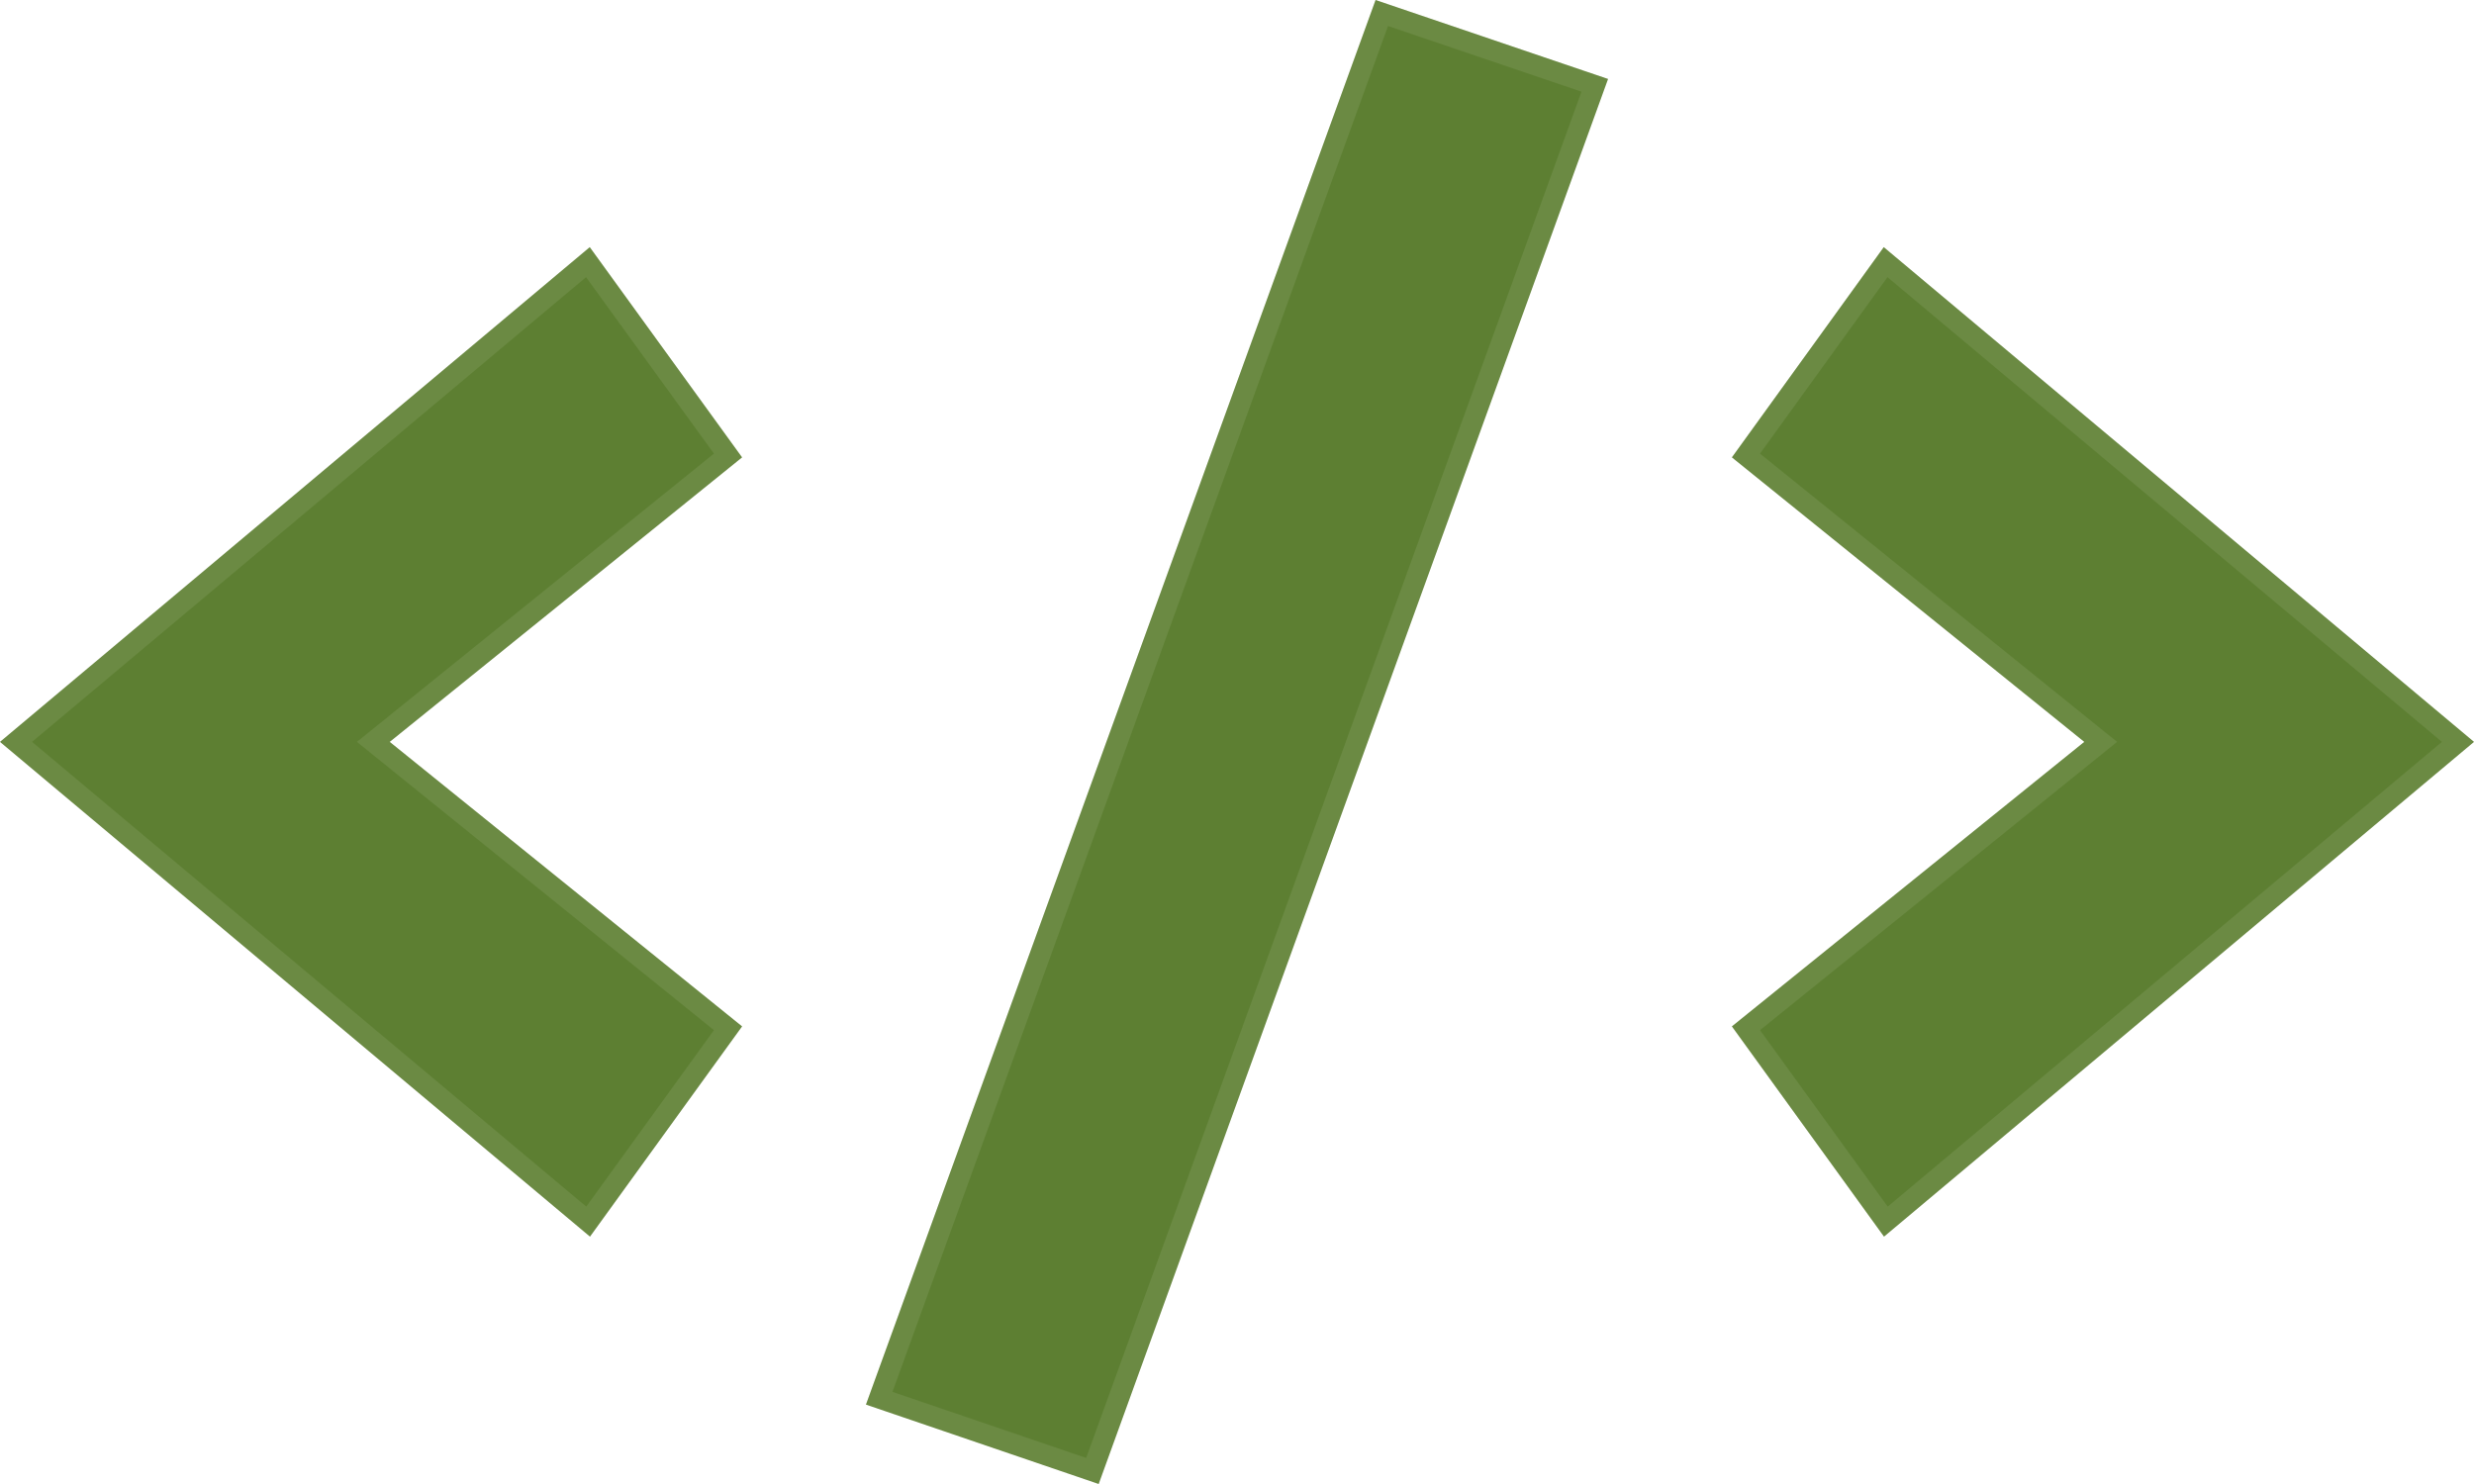
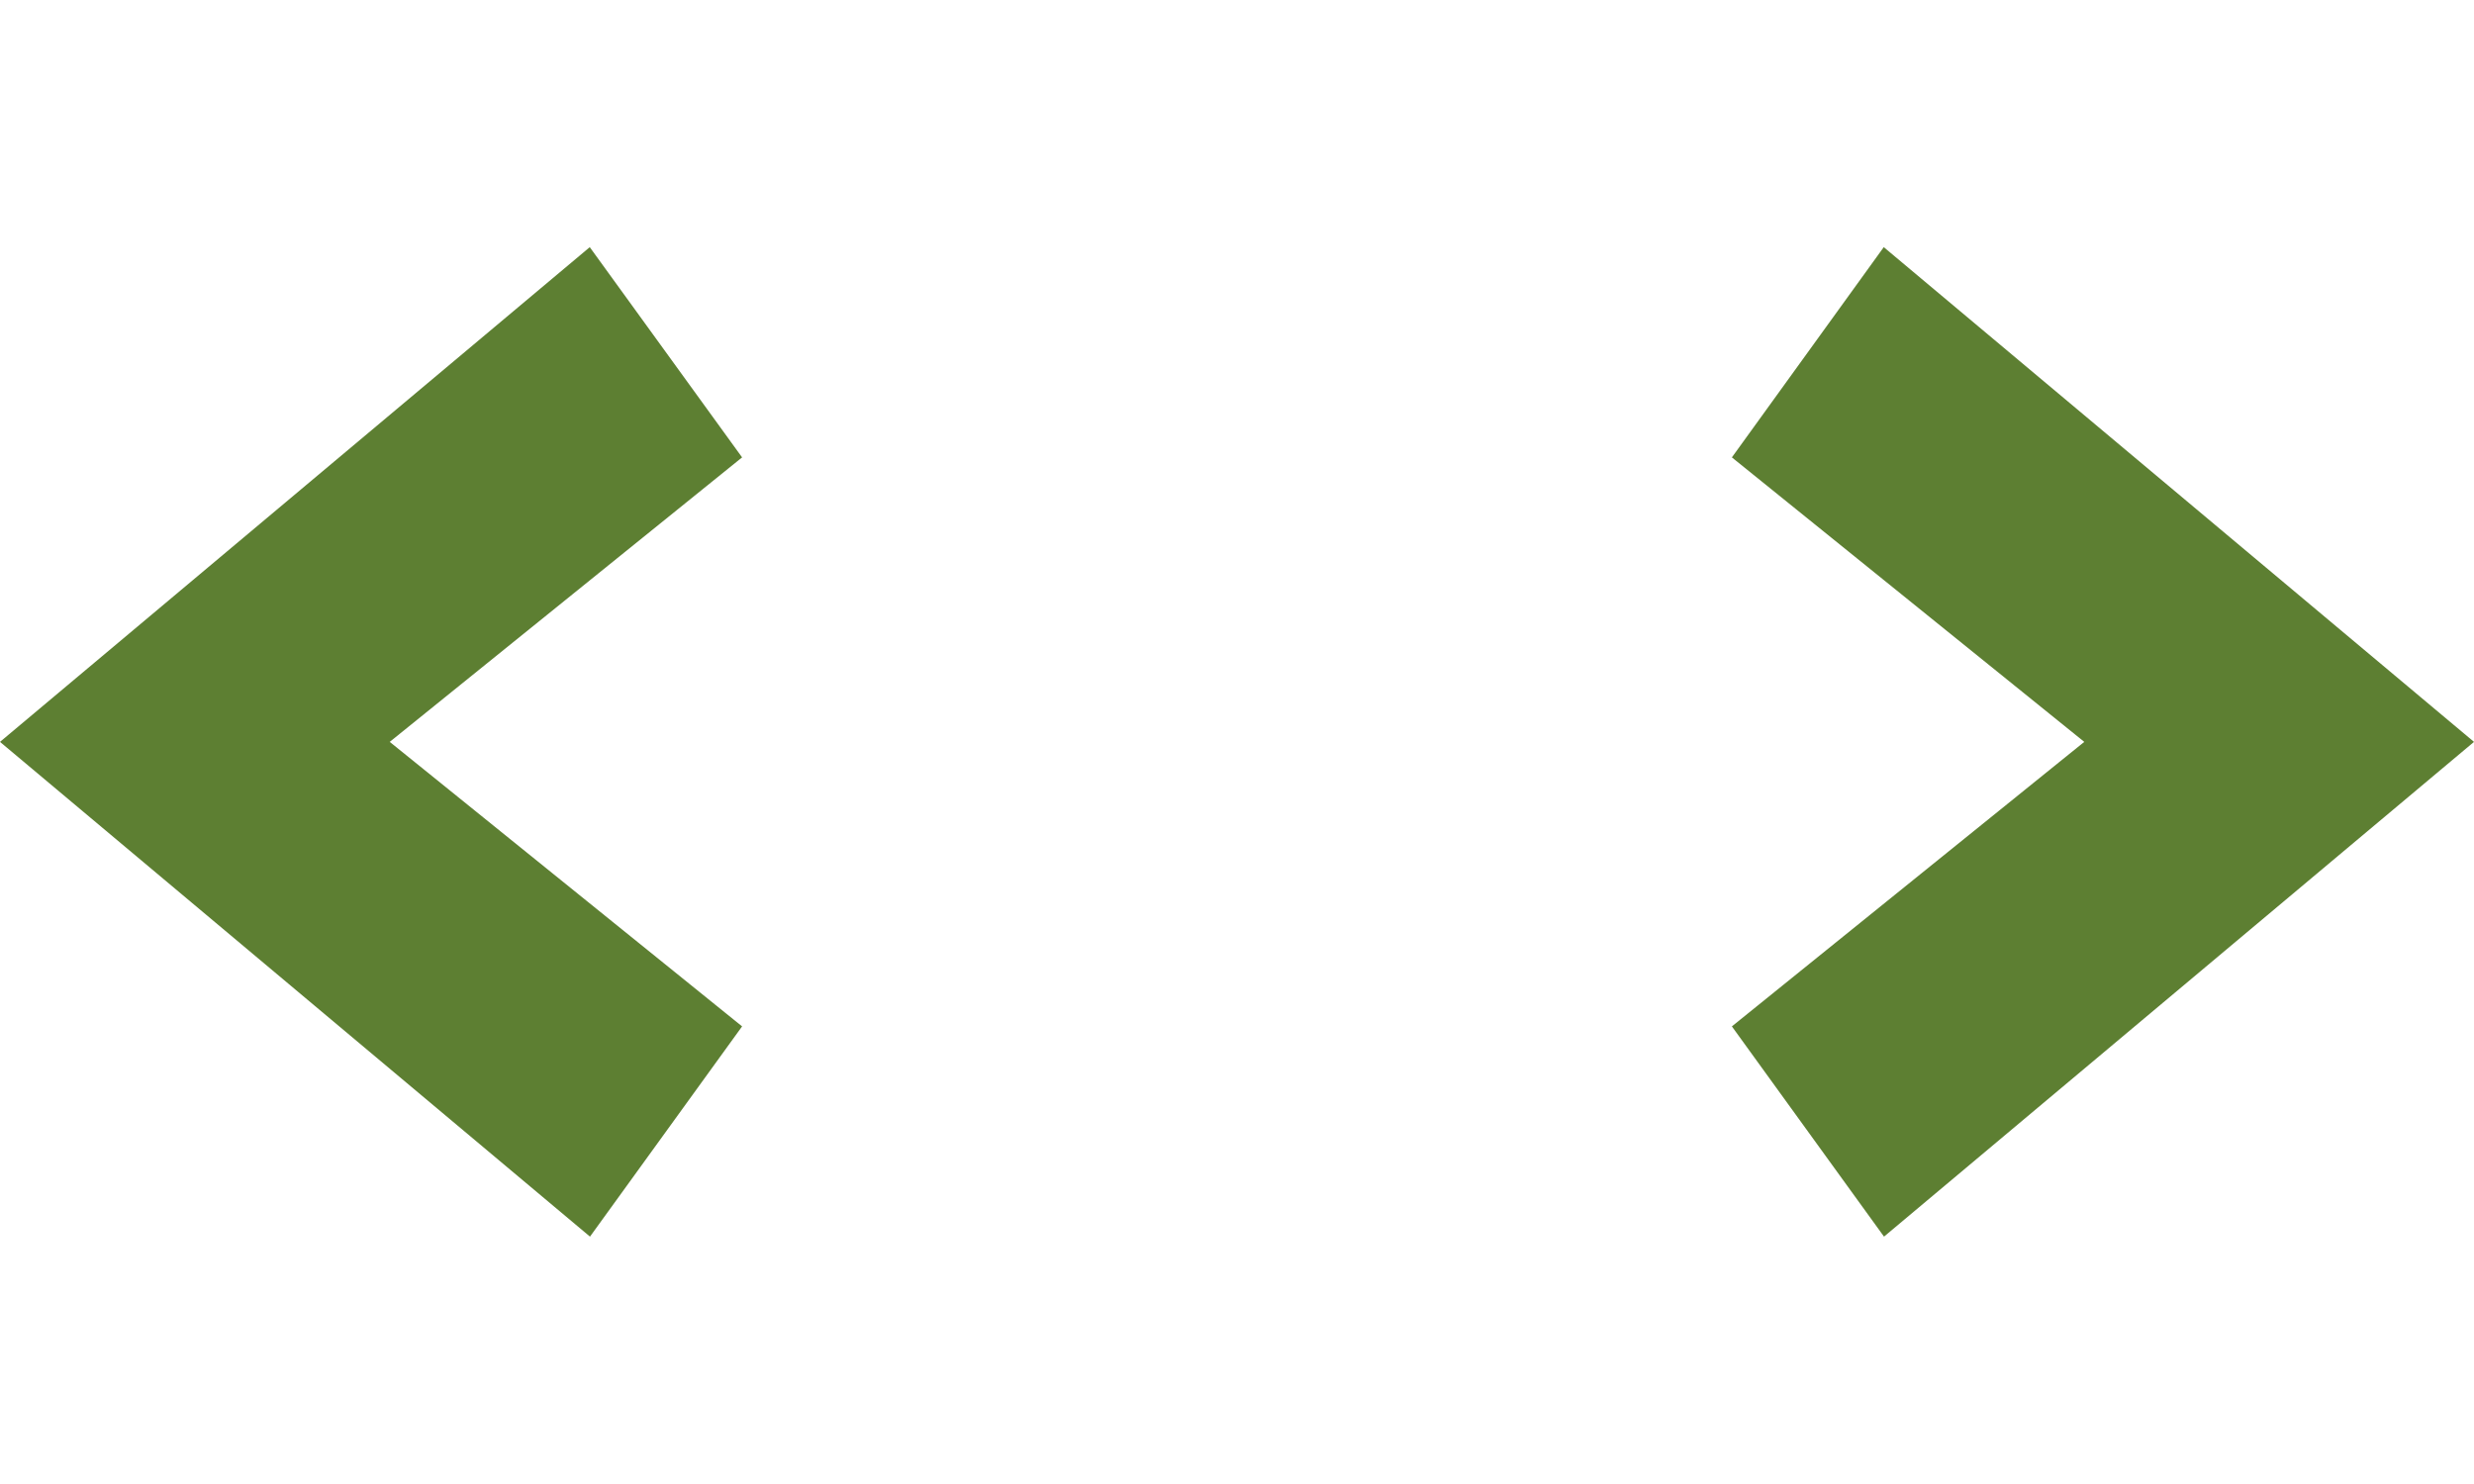
<svg xmlns="http://www.w3.org/2000/svg" width="120" height="72" viewBox="0 0 120 72" fill="none">
  <g id="Vector">
-     <path d="M77.998 3.831L66.721 0L42.002 68.147L53.291 72L77.998 3.831Z" fill="#5D7F32" />
    <path d="M0 35.994L28.606 11.991L35.995 22.191L18.904 35.994L35.995 49.798L28.617 59.998L0 35.994Z" fill="#5D7F32" />
    <path d="M120 35.994L91.371 11.991L84.004 22.191L101.096 35.994L84.004 49.798L91.383 59.998L120 35.994Z" fill="#5D7F32" />
-     <path d="M77.353 4.139L52.987 71.367L42.645 67.838L67.023 0.631L77.353 4.139ZM35.312 22.1L18.59 35.605L18.108 35.994L18.59 36.384L35.312 49.889L28.526 59.27L0.777 35.993L28.516 12.719L35.312 22.1ZM119.221 35.994L91.473 59.27L84.686 49.889L101.41 36.384L101.892 35.994L101.41 35.605L84.686 22.1L91.461 12.719L119.221 35.994Z" stroke="#E7EBDD" stroke-opacity="0.1" />
  </g>
</svg>